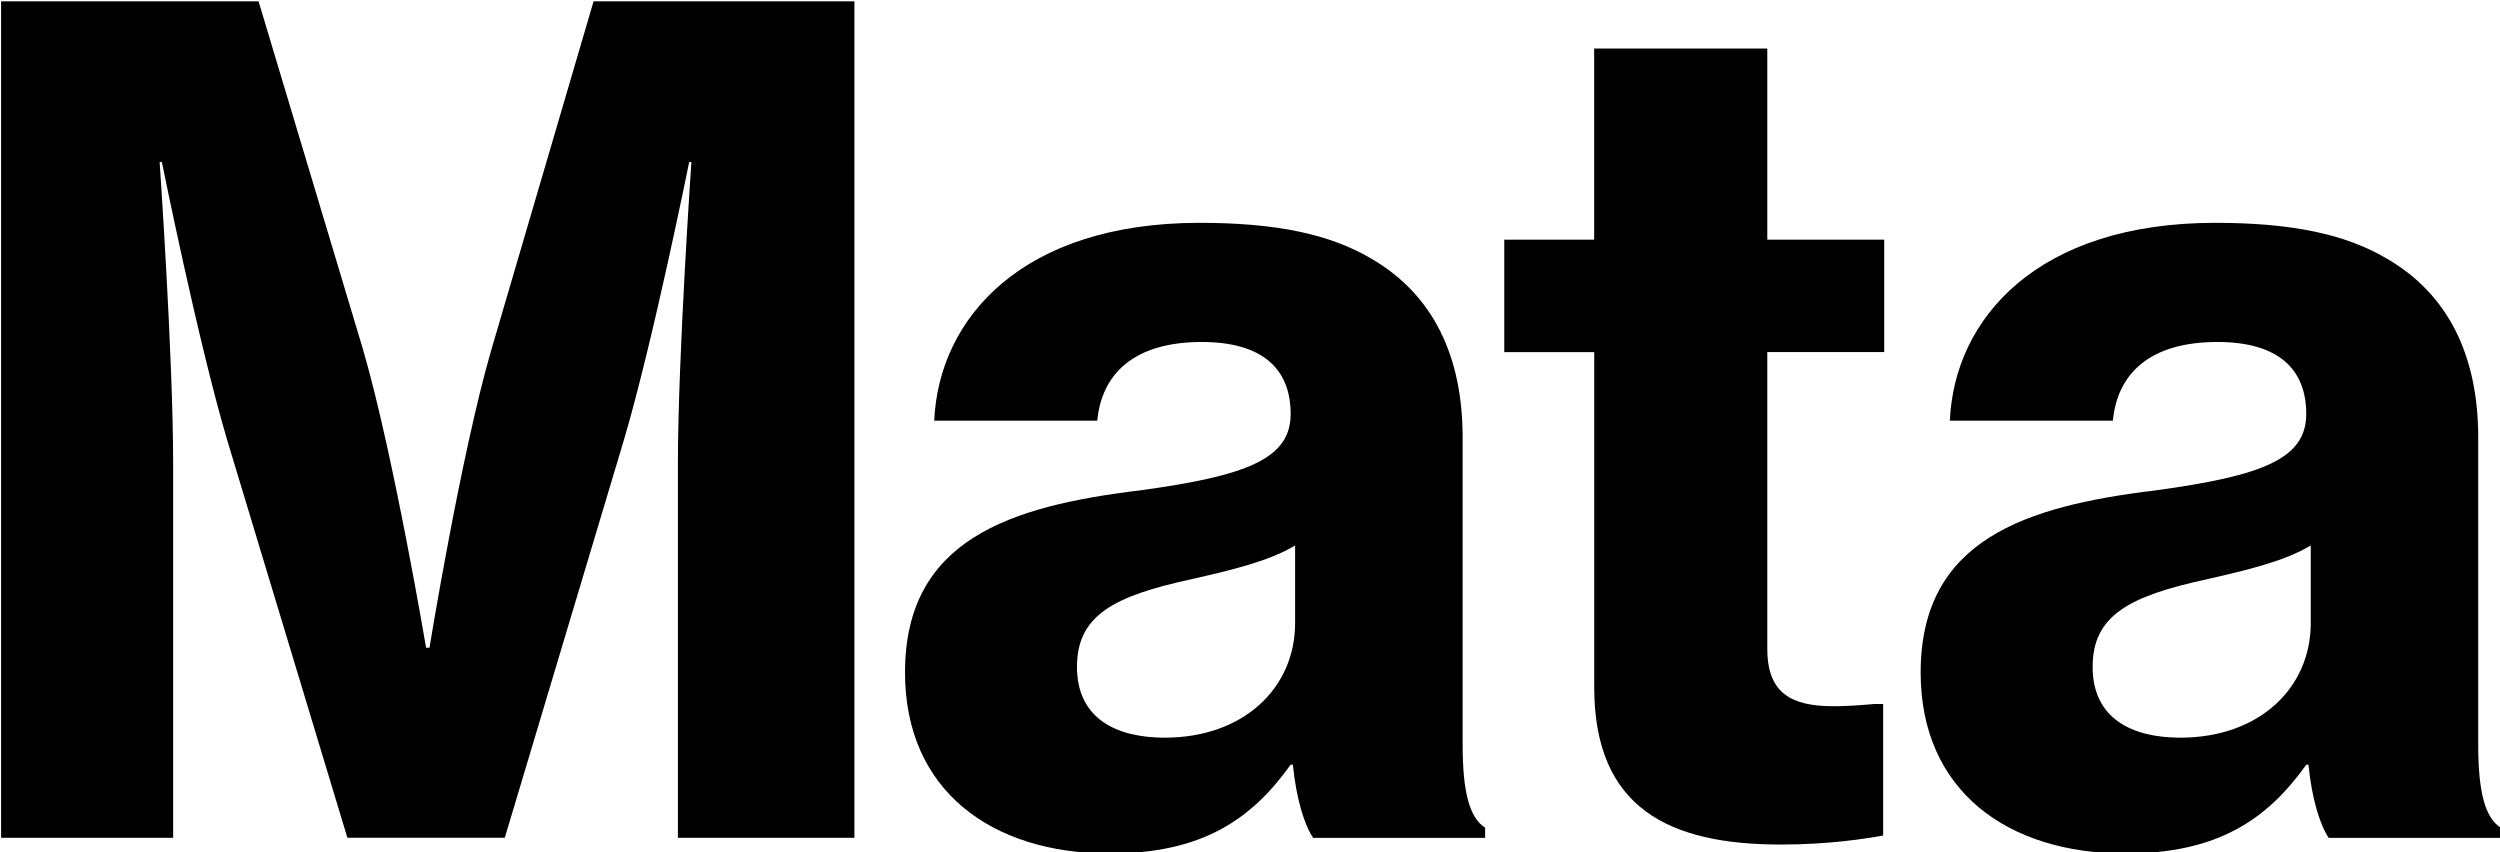
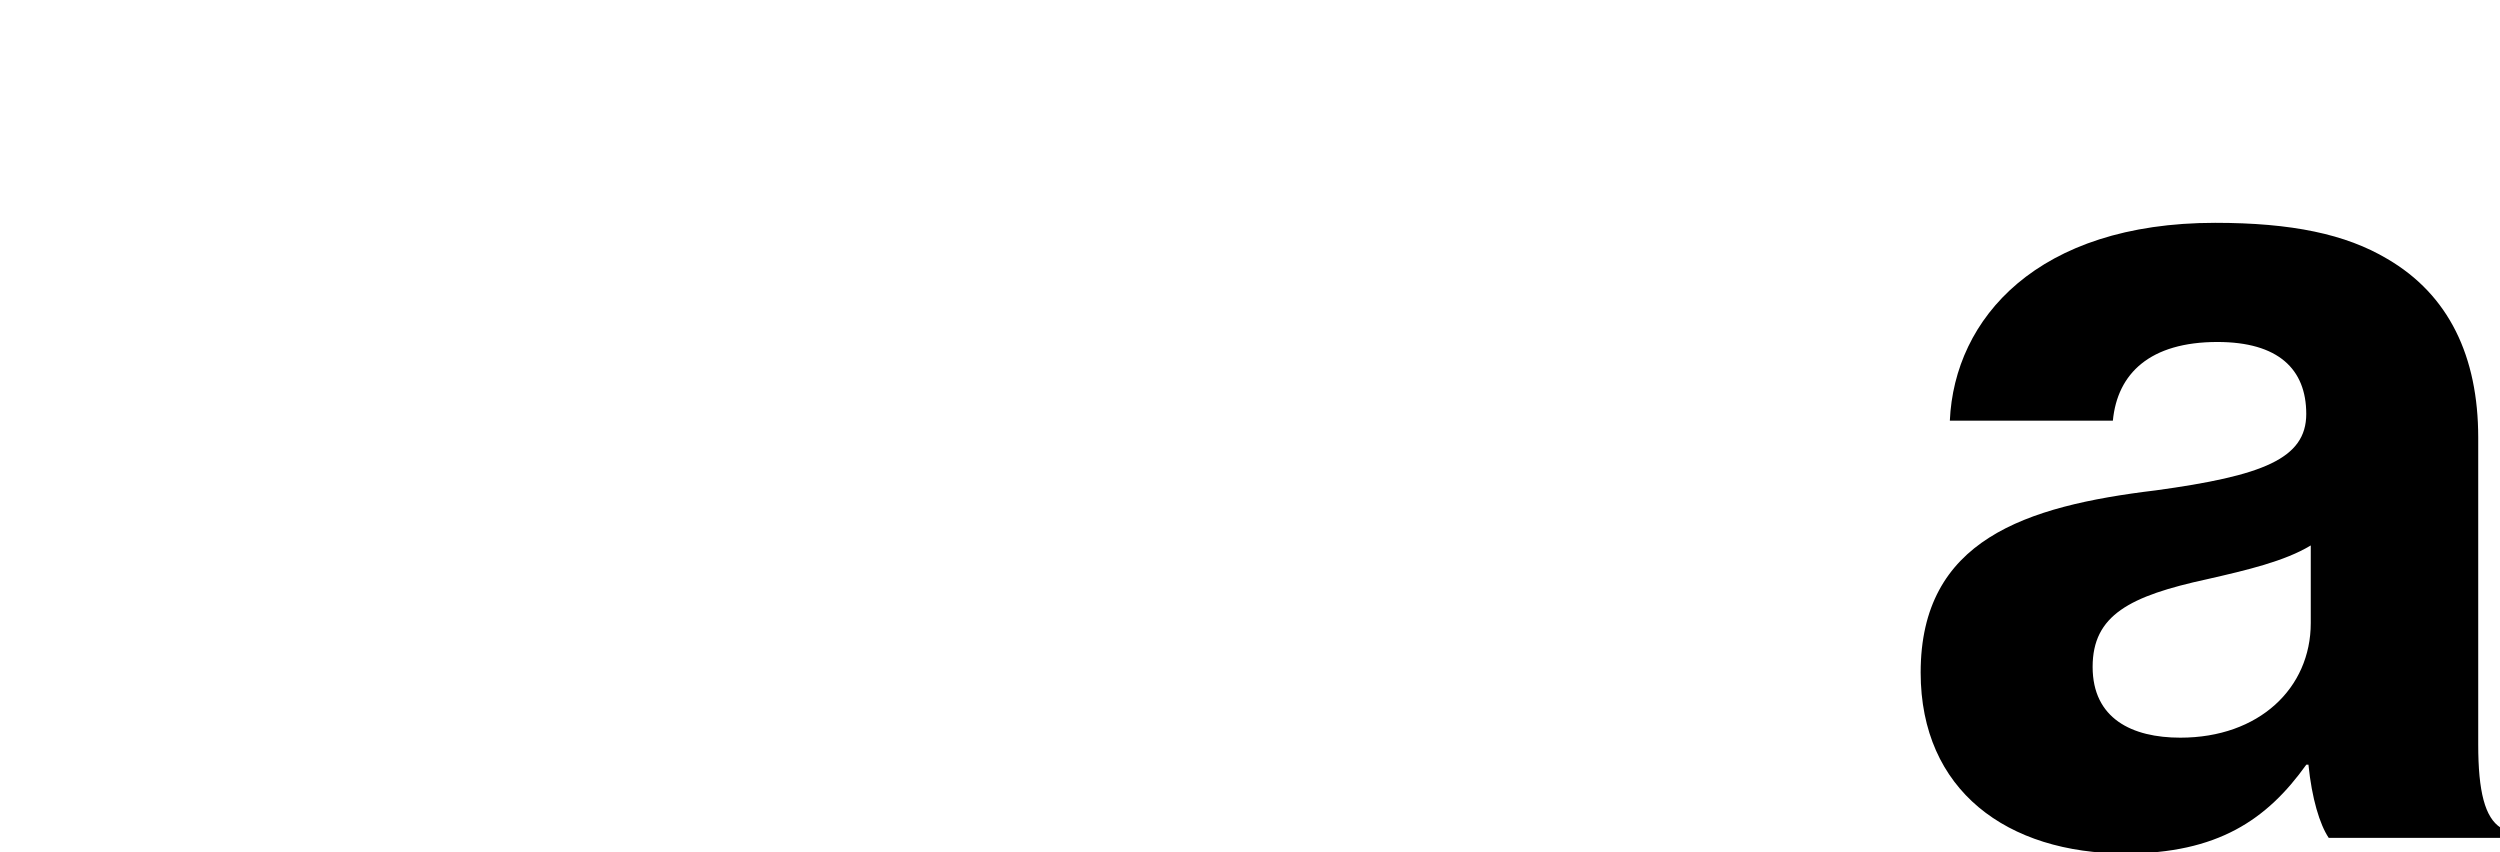
<svg xmlns="http://www.w3.org/2000/svg" id="Layer_1" version="1.1" viewBox="0 0 783 267">
-   <path d="M.34.41h80.64l32.75,109.16c9.51,32.75,19.72,93.31,19.72,93.31h1.06s9.86-60.57,19.37-93.31L185.91.41h81.69v261.98h-55.28v-117.26c0-33.1,4.23-94.37,4.23-94.37h-.7s-11.27,55.99-20.42,86.97l-37.33,124.65h-49.3l-37.68-124.65c-9.16-30.99-20.42-86.97-20.42-86.97h-.7s4.23,61.27,4.23,94.37v117.26H.34V.41Z" />
-   <path d="M404.93,239.5h-.7c-12.32,17.25-27.82,27.82-56.69,27.82-36.97,0-64.09-19.72-64.09-56.69,0-41.55,32.75-52.11,73.59-57.04,33.45-4.58,47.19-9.86,47.19-23.94s-8.8-22.54-27.82-22.54c-21.13,0-31.34,9.86-32.75,24.65h-51.06c1.41-32.04,27.47-61.97,83.1-61.97,23.95,0,40.85,3.52,53.88,11.27,19.37,11.27,28.52,30.63,28.52,55.99v96.13c0,14.79,2.11,22.89,7.04,26.06v3.17h-53.87c-2.82-4.23-5.28-12.32-6.34-22.89ZM405.63,195.13v-24.3c-8.1,4.93-20.07,7.75-32.4,10.56-24.3,5.28-35.92,11.27-35.92,27.47s12.32,22.18,27.47,22.18c24.65,0,40.85-15.49,40.85-35.92Z" />
-   <path d="M471.12,75.06h28.17V15.2h54.23v59.86h36.62v35.21h-36.62v92.96c0,14.08,7.75,17.96,20.78,17.96,3.52,0,9.16-.35,12.68-.7h2.82v41.2c-5.99,1.06-17.25,2.82-32.04,2.82-34.86,0-58.45-11.27-58.45-49.3v-104.93h-28.17v-35.21Z" />
-   <path d="M723.03,239.5h-.7c-12.32,17.25-27.82,27.82-56.69,27.82-36.97,0-64.09-19.72-64.09-56.69,0-41.55,32.75-52.11,73.59-57.04,33.45-4.58,47.18-9.86,47.18-23.94s-8.8-22.54-27.82-22.54c-21.13,0-31.34,9.86-32.75,24.65h-51.06c1.41-32.04,27.47-61.97,83.1-61.97,23.94,0,40.85,3.52,53.87,11.27,19.37,11.27,28.52,30.63,28.52,55.99v96.13c0,14.79,2.11,22.89,7.04,26.06v3.17h-53.87c-2.82-4.23-5.28-12.32-6.34-22.89ZM723.73,195.13v-24.3c-8.1,4.93-20.07,7.75-32.4,10.56-24.3,5.28-35.92,11.27-35.92,27.47s12.32,22.18,27.47,22.18c24.65,0,40.85-15.49,40.85-35.92Z" />
+   <path d="M723.03,239.5h-.7c-12.32,17.25-27.82,27.82-56.69,27.82-36.97,0-64.09-19.72-64.09-56.69,0-41.55,32.75-52.11,73.59-57.04,33.45-4.58,47.18-9.86,47.18-23.94s-8.8-22.54-27.82-22.54c-21.13,0-31.34,9.86-32.75,24.65h-51.06c1.41-32.04,27.47-61.97,83.1-61.97,23.94,0,40.85,3.52,53.87,11.27,19.37,11.27,28.52,30.63,28.52,55.99v96.13c0,14.79,2.11,22.89,7.04,26.06v3.17h-53.87c-2.82-4.23-5.28-12.32-6.34-22.89ZM723.73,195.13v-24.3c-8.1,4.93-20.07,7.75-32.4,10.56-24.3,5.28-35.92,11.27-35.92,27.47s12.32,22.18,27.47,22.18c24.65,0,40.85-15.49,40.85-35.92" />
</svg>